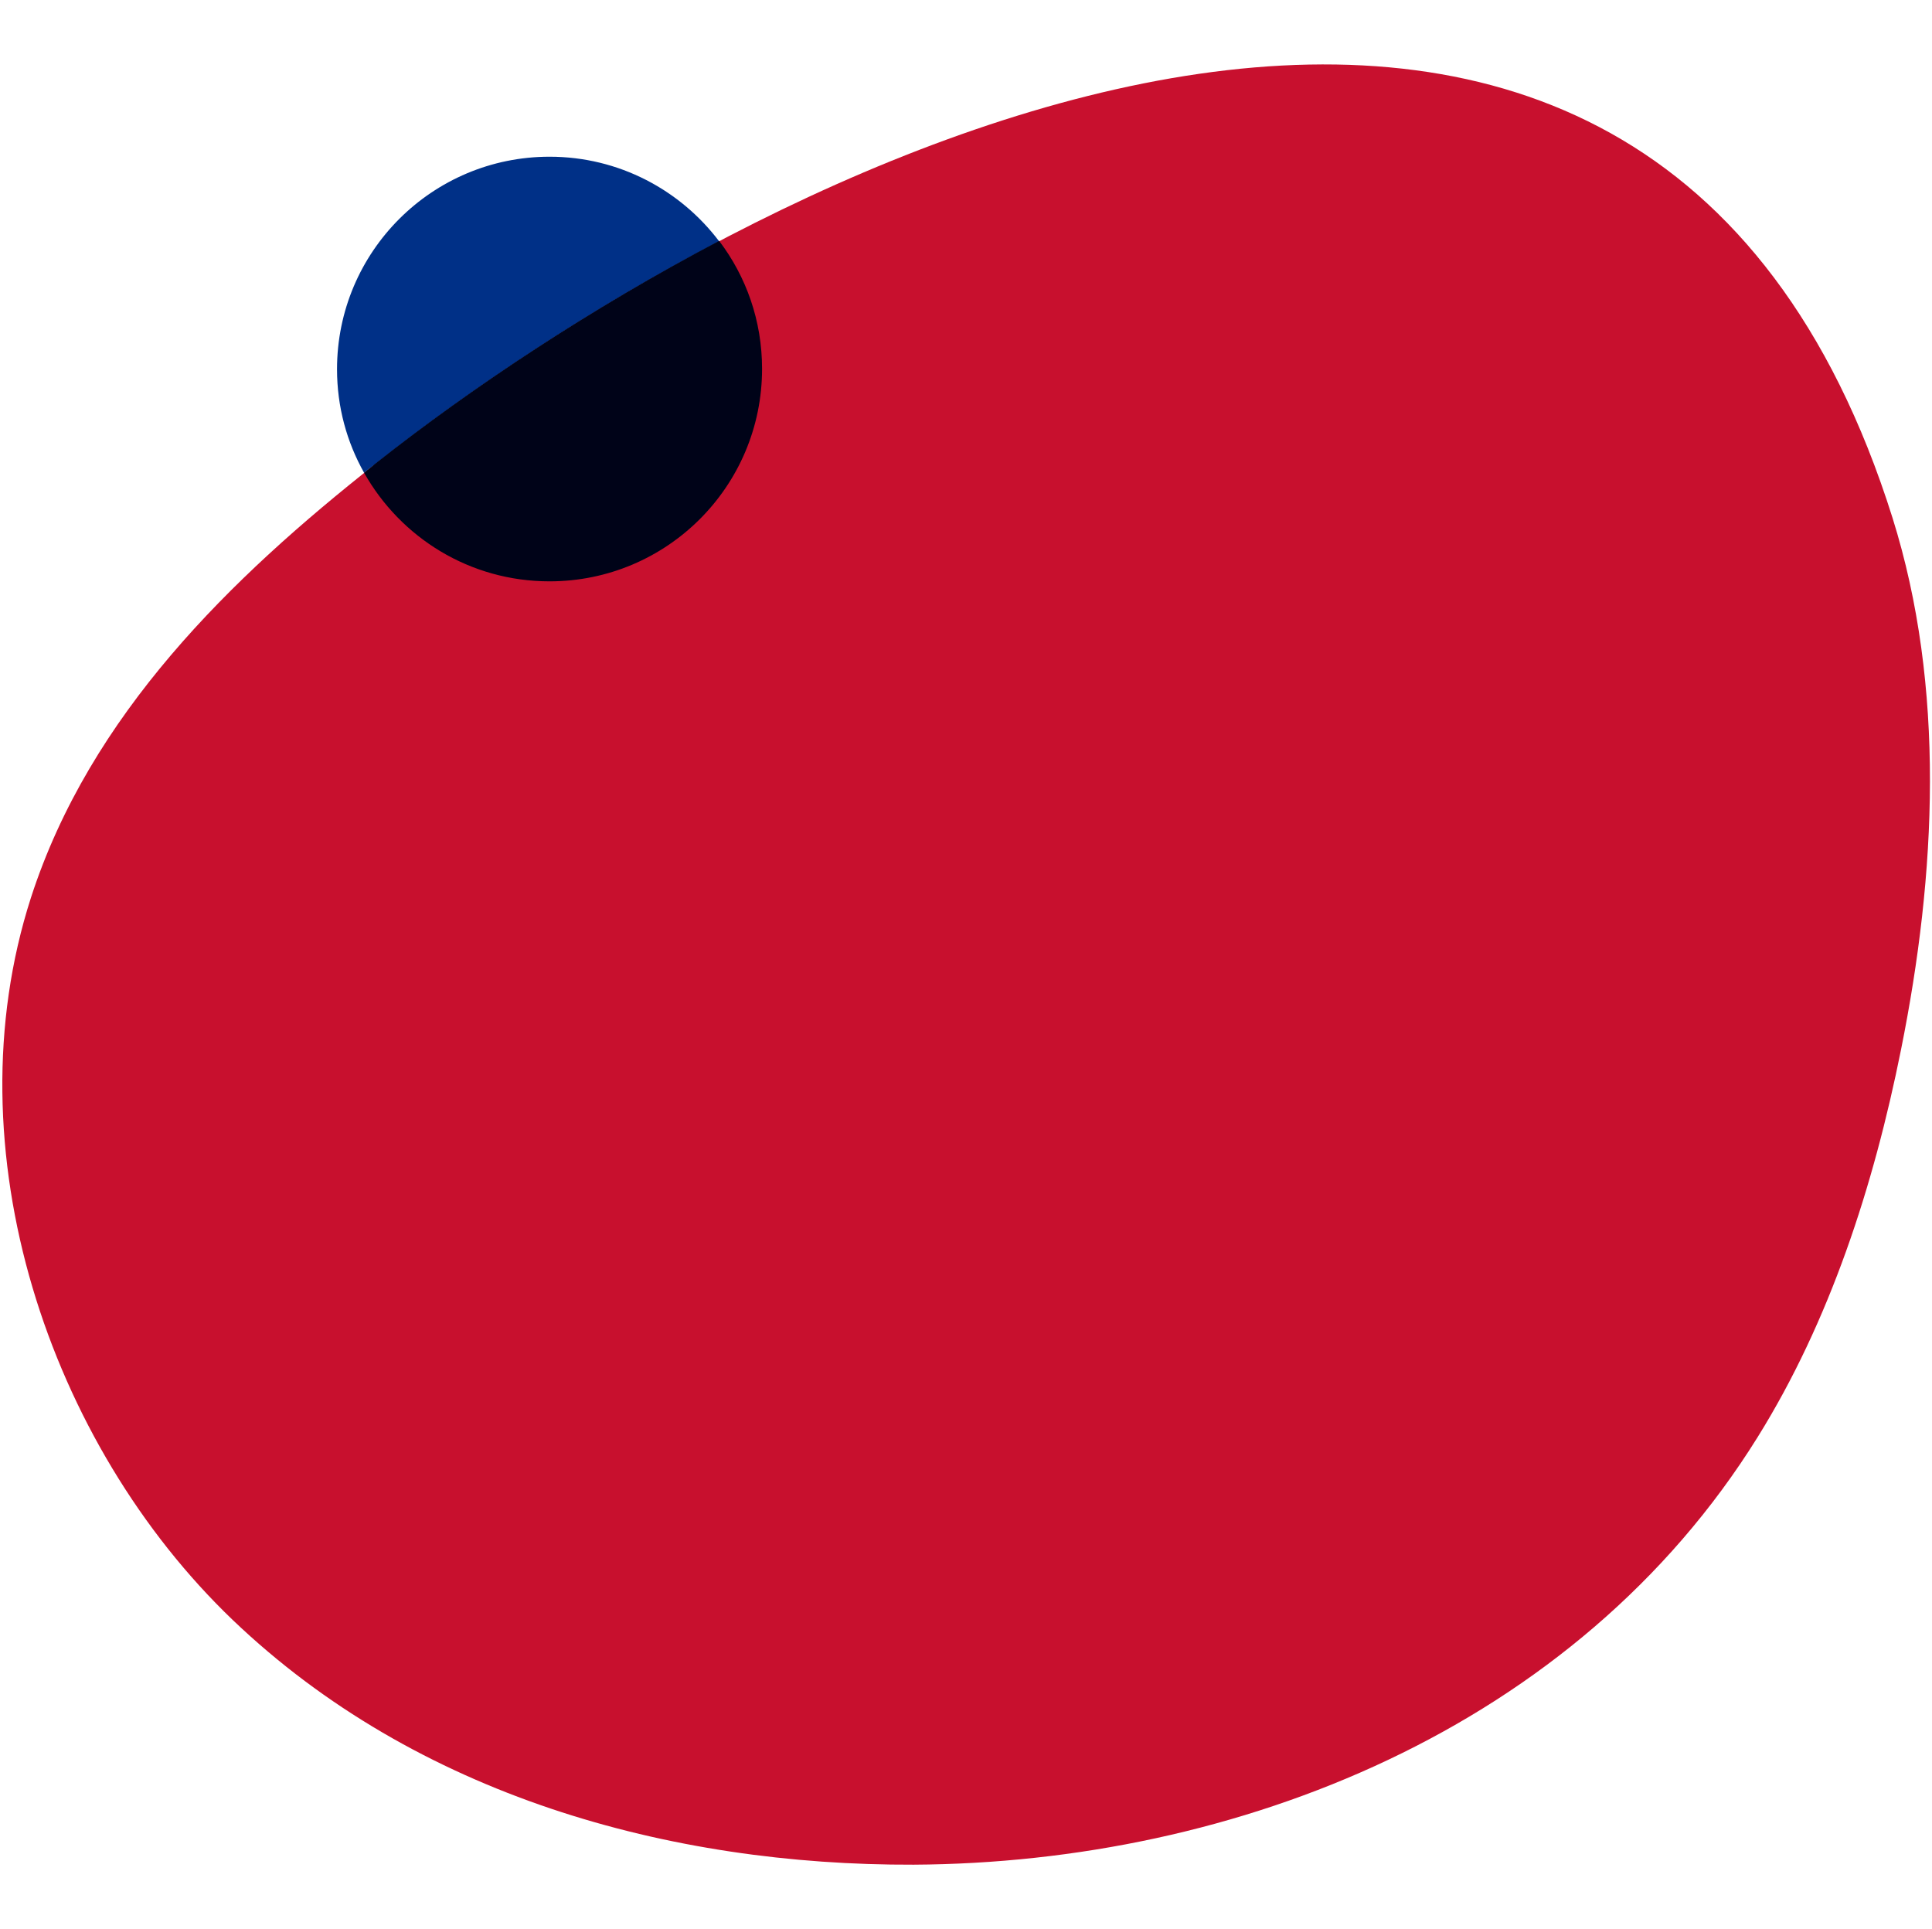
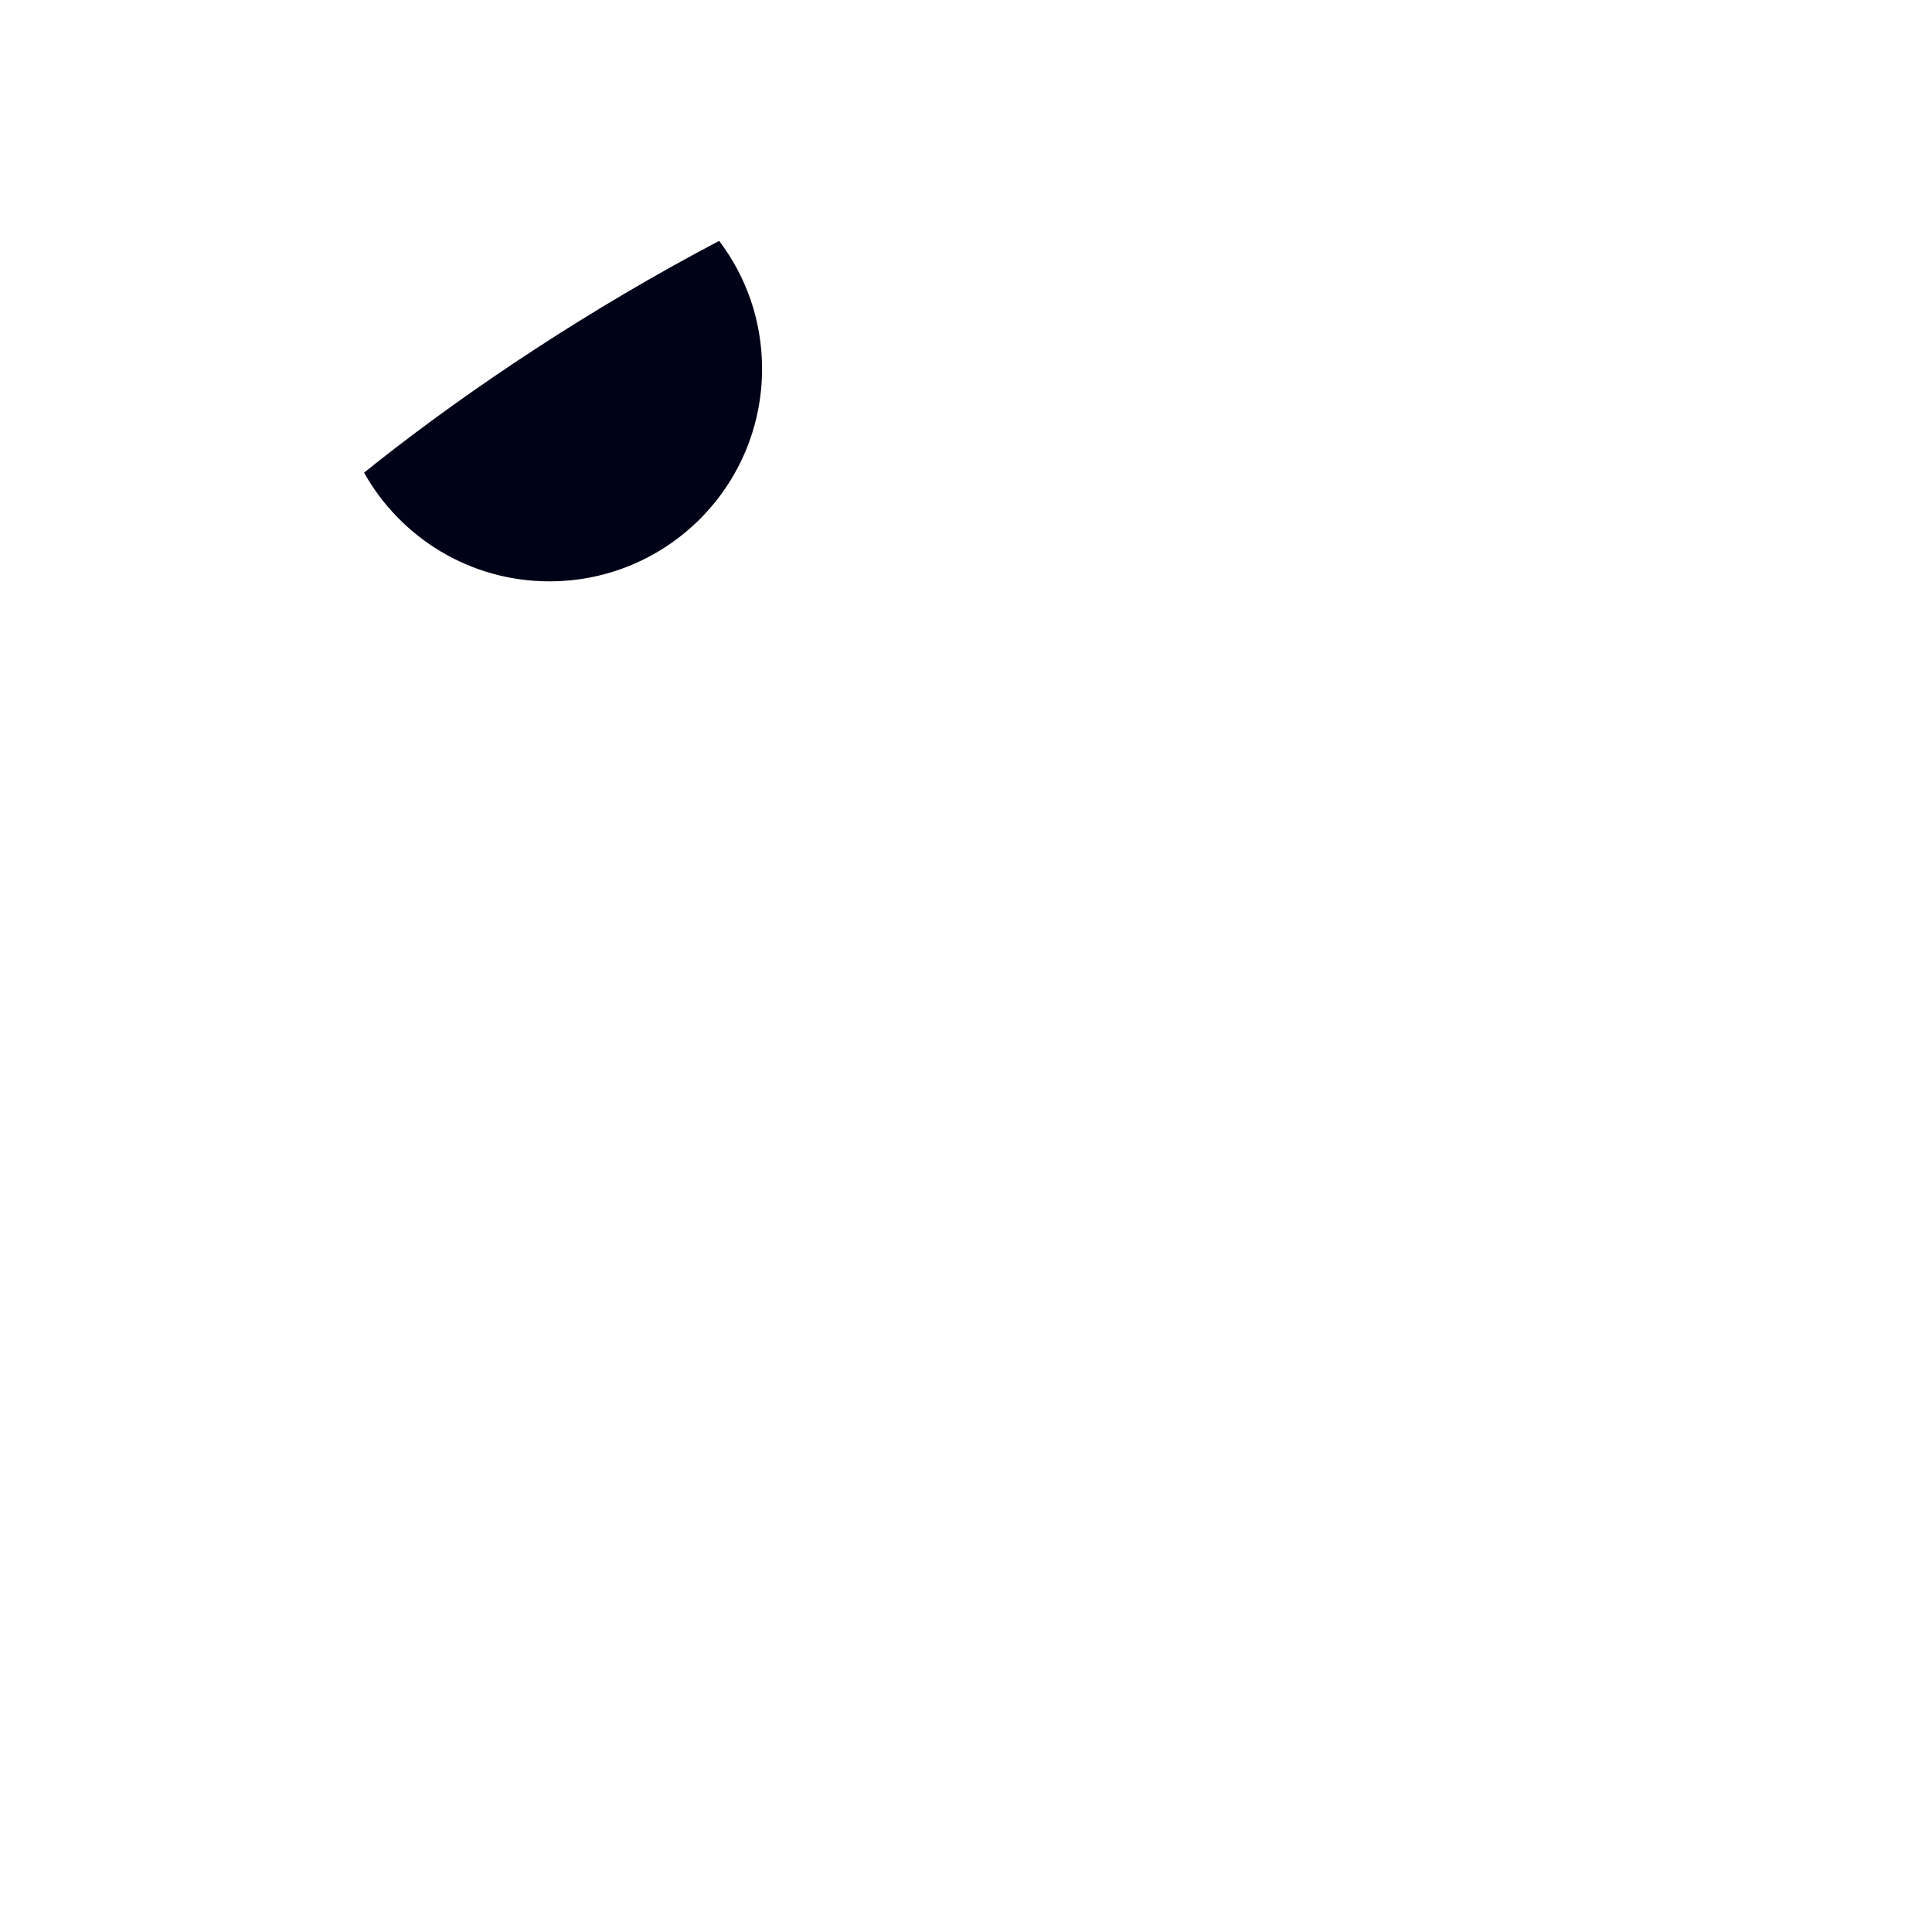
<svg xmlns="http://www.w3.org/2000/svg" id="Layer_1" x="0px" y="0px" viewBox="0 0 450 449.2" style="enable-background:new 0 0 450 449.2;" xml:space="preserve">
  <style type="text/css">
	.st0{fill:#C8102E;}
	.st1{fill:#003087;}
	.st2{fill:#000318;}
</style>
  <g>
-     <path class="st0" d="M87.4,108.1c-33.6,26.5-66.4,58.3-80.2,101c-18.9,58.7,4.2,127.2,47,168.2c42.8,40.9,101.7,57.2,158.6,57   c75.1-0.4,154.3-31.6,196.6-99.6c16.8-27,27-58.4,33.4-90.3c8.2-40.8,10.4-84.3-2-123.8C383.6-61.3,185.2,30.9,87.4,108.1z" />
-   </g>
-   <path class="st1" d="M87.4,108.1c22.4-17.7,50-36.1,80.1-51.9c-9-11.9-23.3-19.7-39.5-19.7c-27.3,0-49.5,22.1-49.5,49.5  c0,8.8,2.3,17,6.3,24.1C85.6,109.4,86.5,108.8,87.4,108.1z" />
+     </g>
  <path class="st2" d="M84.8,110.1c8.5,15.1,24.6,25.3,43.2,25.3c27.3,0,49.5-22.1,49.5-49.5c0-11.2-3.7-21.5-10-29.8  c-30,15.8-57.7,34.2-80.1,51.9C86.5,108.8,85.6,109.4,84.8,110.1z" />
</svg>